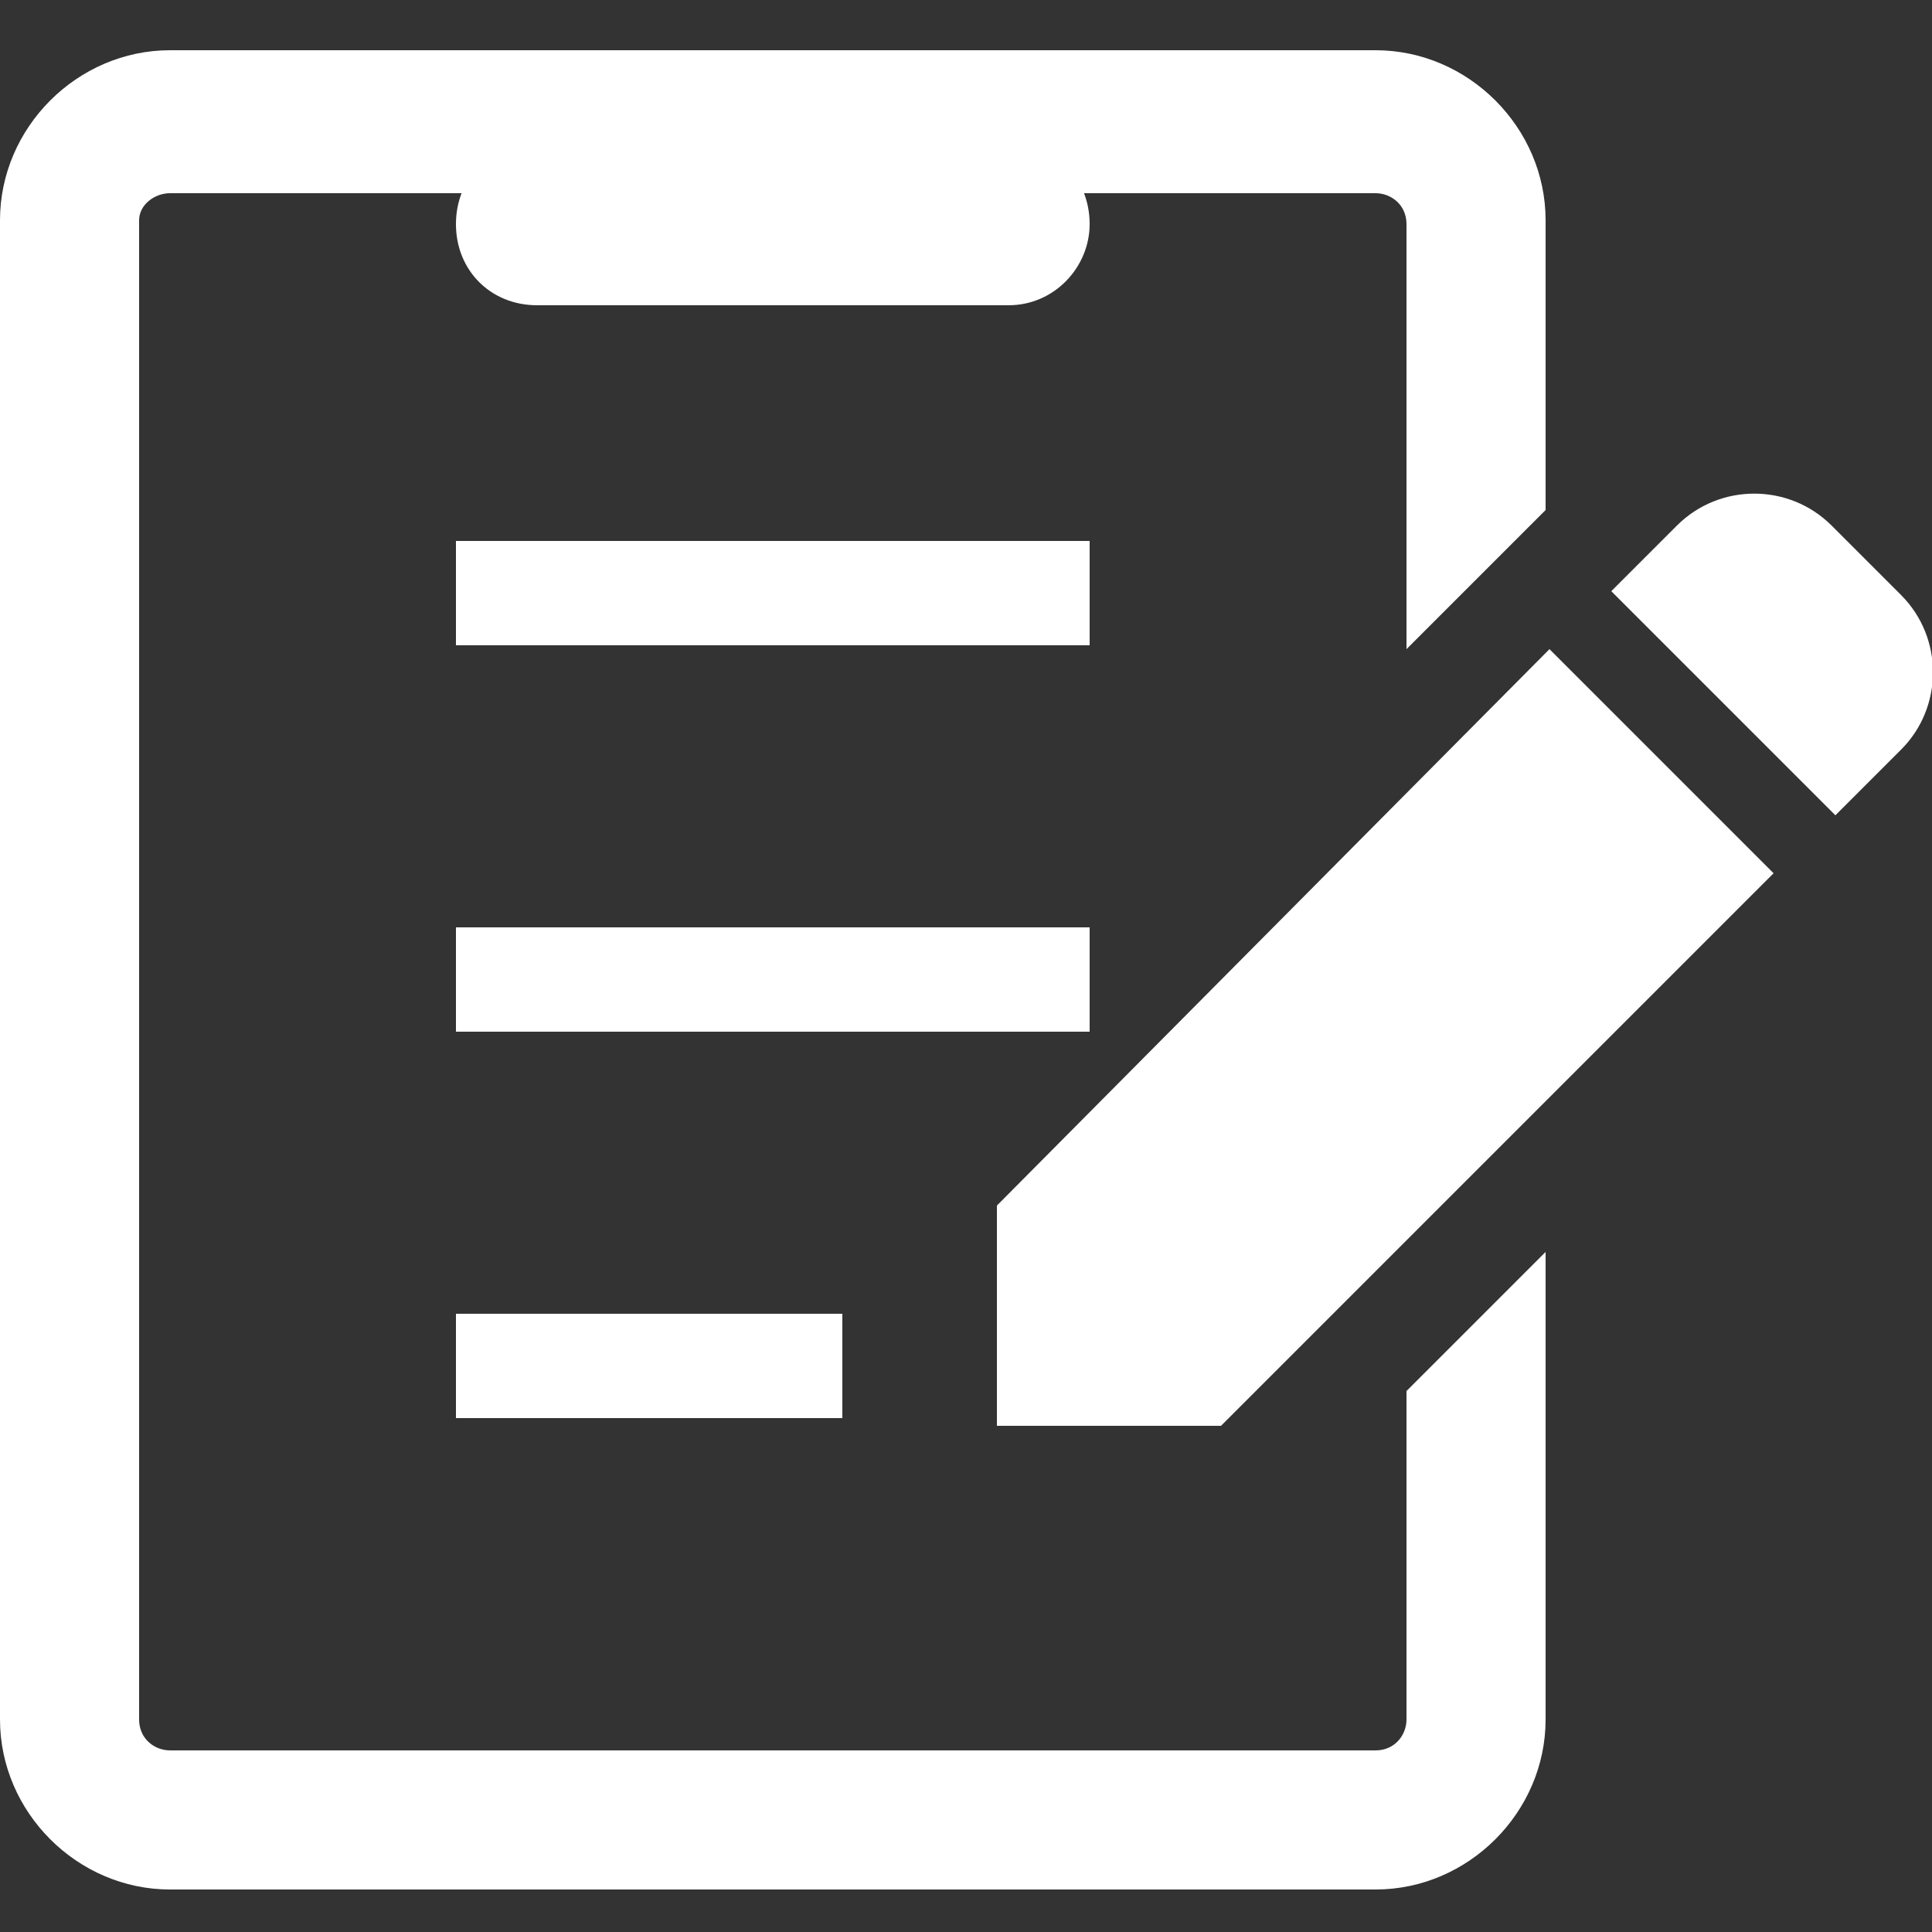
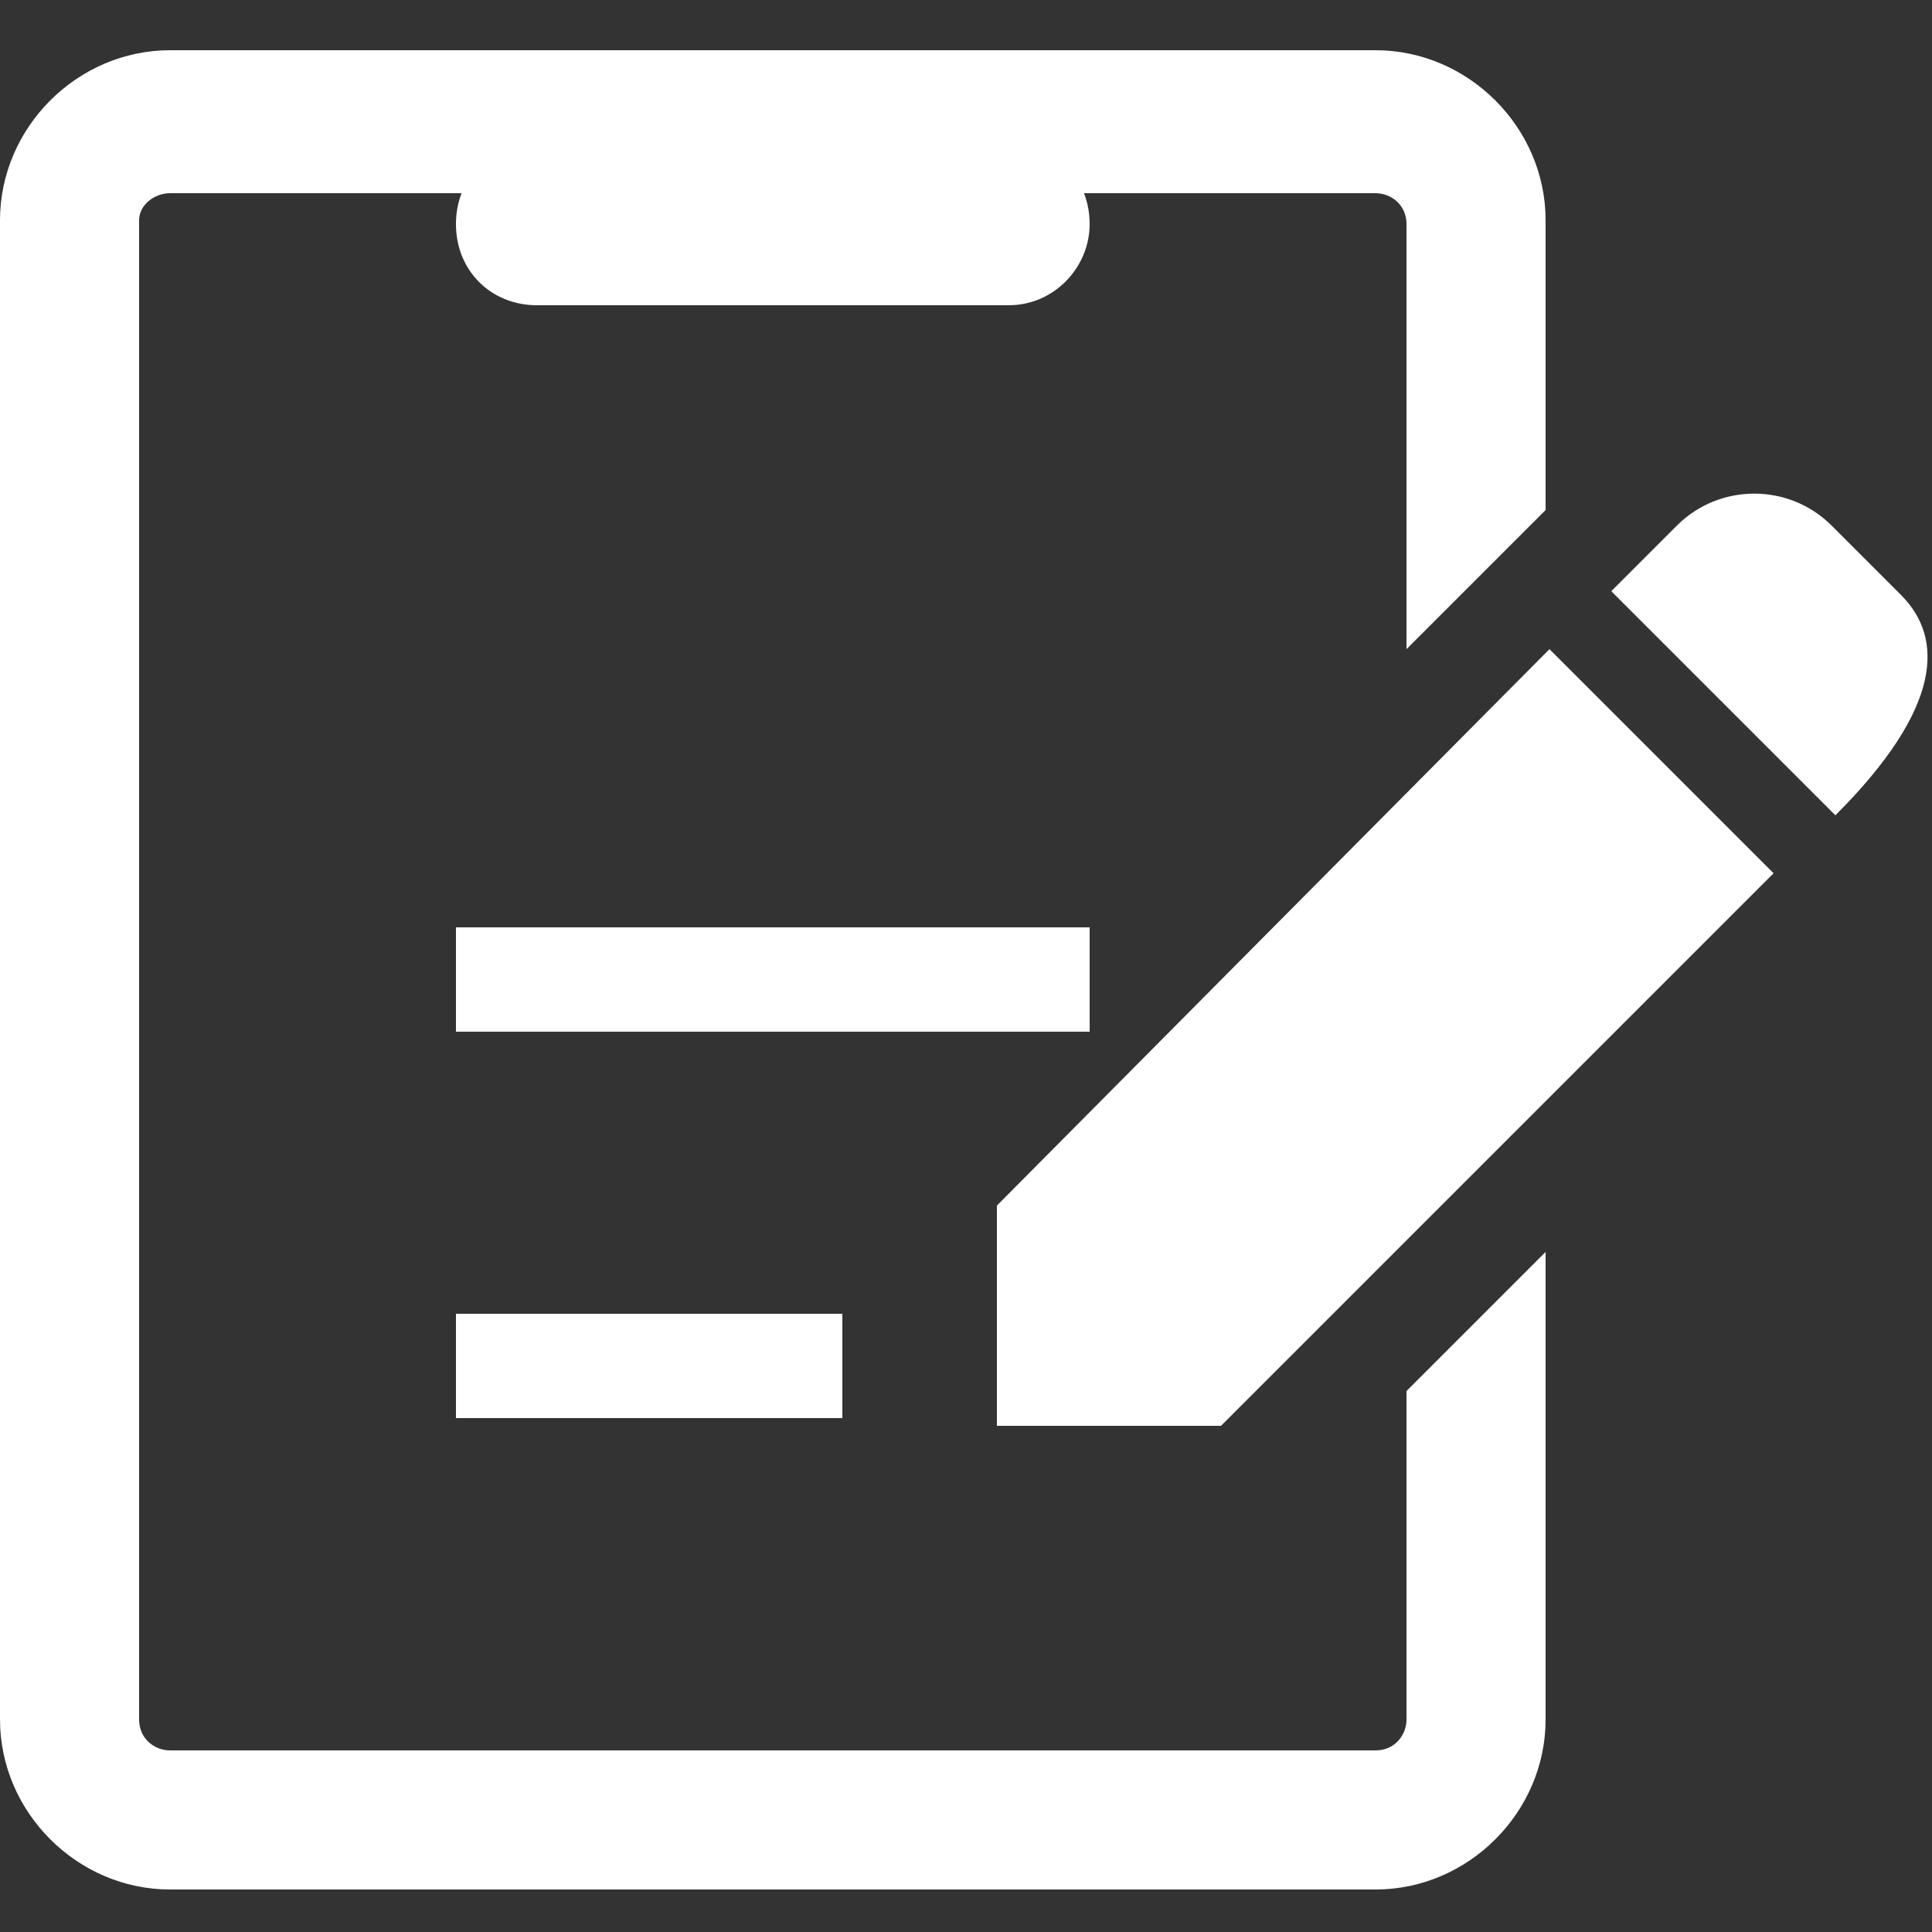
<svg xmlns="http://www.w3.org/2000/svg" version="1.1" id="レイヤー_1" x="0px" y="0px" viewBox="0 0 50 50" style="enable-background:new 0 0 50 50;" xml:space="preserve">
  <rect x="0" y="0" width="50" height="50" fill="#333333" stroke="none" />
  <style type="text/css">
	.st0{fill:#FFFFFF;}
</style>
  <g id="XMLID_10_">
-     <path id="XMLID_7_" class="st0" d="M49.2,15.4l-1.8-1.8c-1.1-1.1-2.9-1.1-4,0l-1.7,1.7l5.8,5.8l1.7-1.7   C50.3,18.3,50.3,16.5,49.2,15.4z" />
+     <path id="XMLID_7_" class="st0" d="M49.2,15.4l-1.8-1.8c-1.1-1.1-2.9-1.1-4,0l-1.7,1.7l5.8,5.8C50.3,18.3,50.3,16.5,49.2,15.4z" />
    <polygon id="XMLID_6_" class="st0" points="25.8,31.2 25.8,36.9 31.6,36.9 45.9,22.6 40.1,16.8  " />
-     <rect id="XMLID_5_" x="11.8" y="14" class="st0" width="16.4" height="2.7" />
    <rect id="XMLID_4_" x="11.8" y="24" class="st0" width="16.4" height="2.7" />
    <rect id="XMLID_3_" x="11.8" y="34" class="st0" width="10" height="2.7" />
    <path id="XMLID_2_" class="st0" d="M36.4,44.5c0,0.4-0.3,0.8-0.8,0.8H4.4c-0.4,0-0.8-0.3-0.8-0.8V5.7C3.6,5.3,4,5,4.4,5h31.2   c0.4,0,0.8,0.3,0.8,0.8v11l3.6-3.6V5.7c0-2.4-2-4.4-4.4-4.4H4.4C2,1.3,0,3.3,0,5.7v38.8c0,2.4,2,4.4,4.4,4.4h31.2   c2.4,0,4.4-2,4.4-4.4V32.4L36.4,36V44.5z" />
  </g>
  <path id="XMLID_1_" class="st0" d="M26.1,7.9H13.9c-1.2,0-2.1-0.9-2.1-2.1v0c0-1.2,0.9-2.1,2.1-2.1h12.2c1.2,0,2.1,0.9,2.1,2.1v0  C28.2,6.9,27.3,7.9,26.1,7.9z" />
</svg>